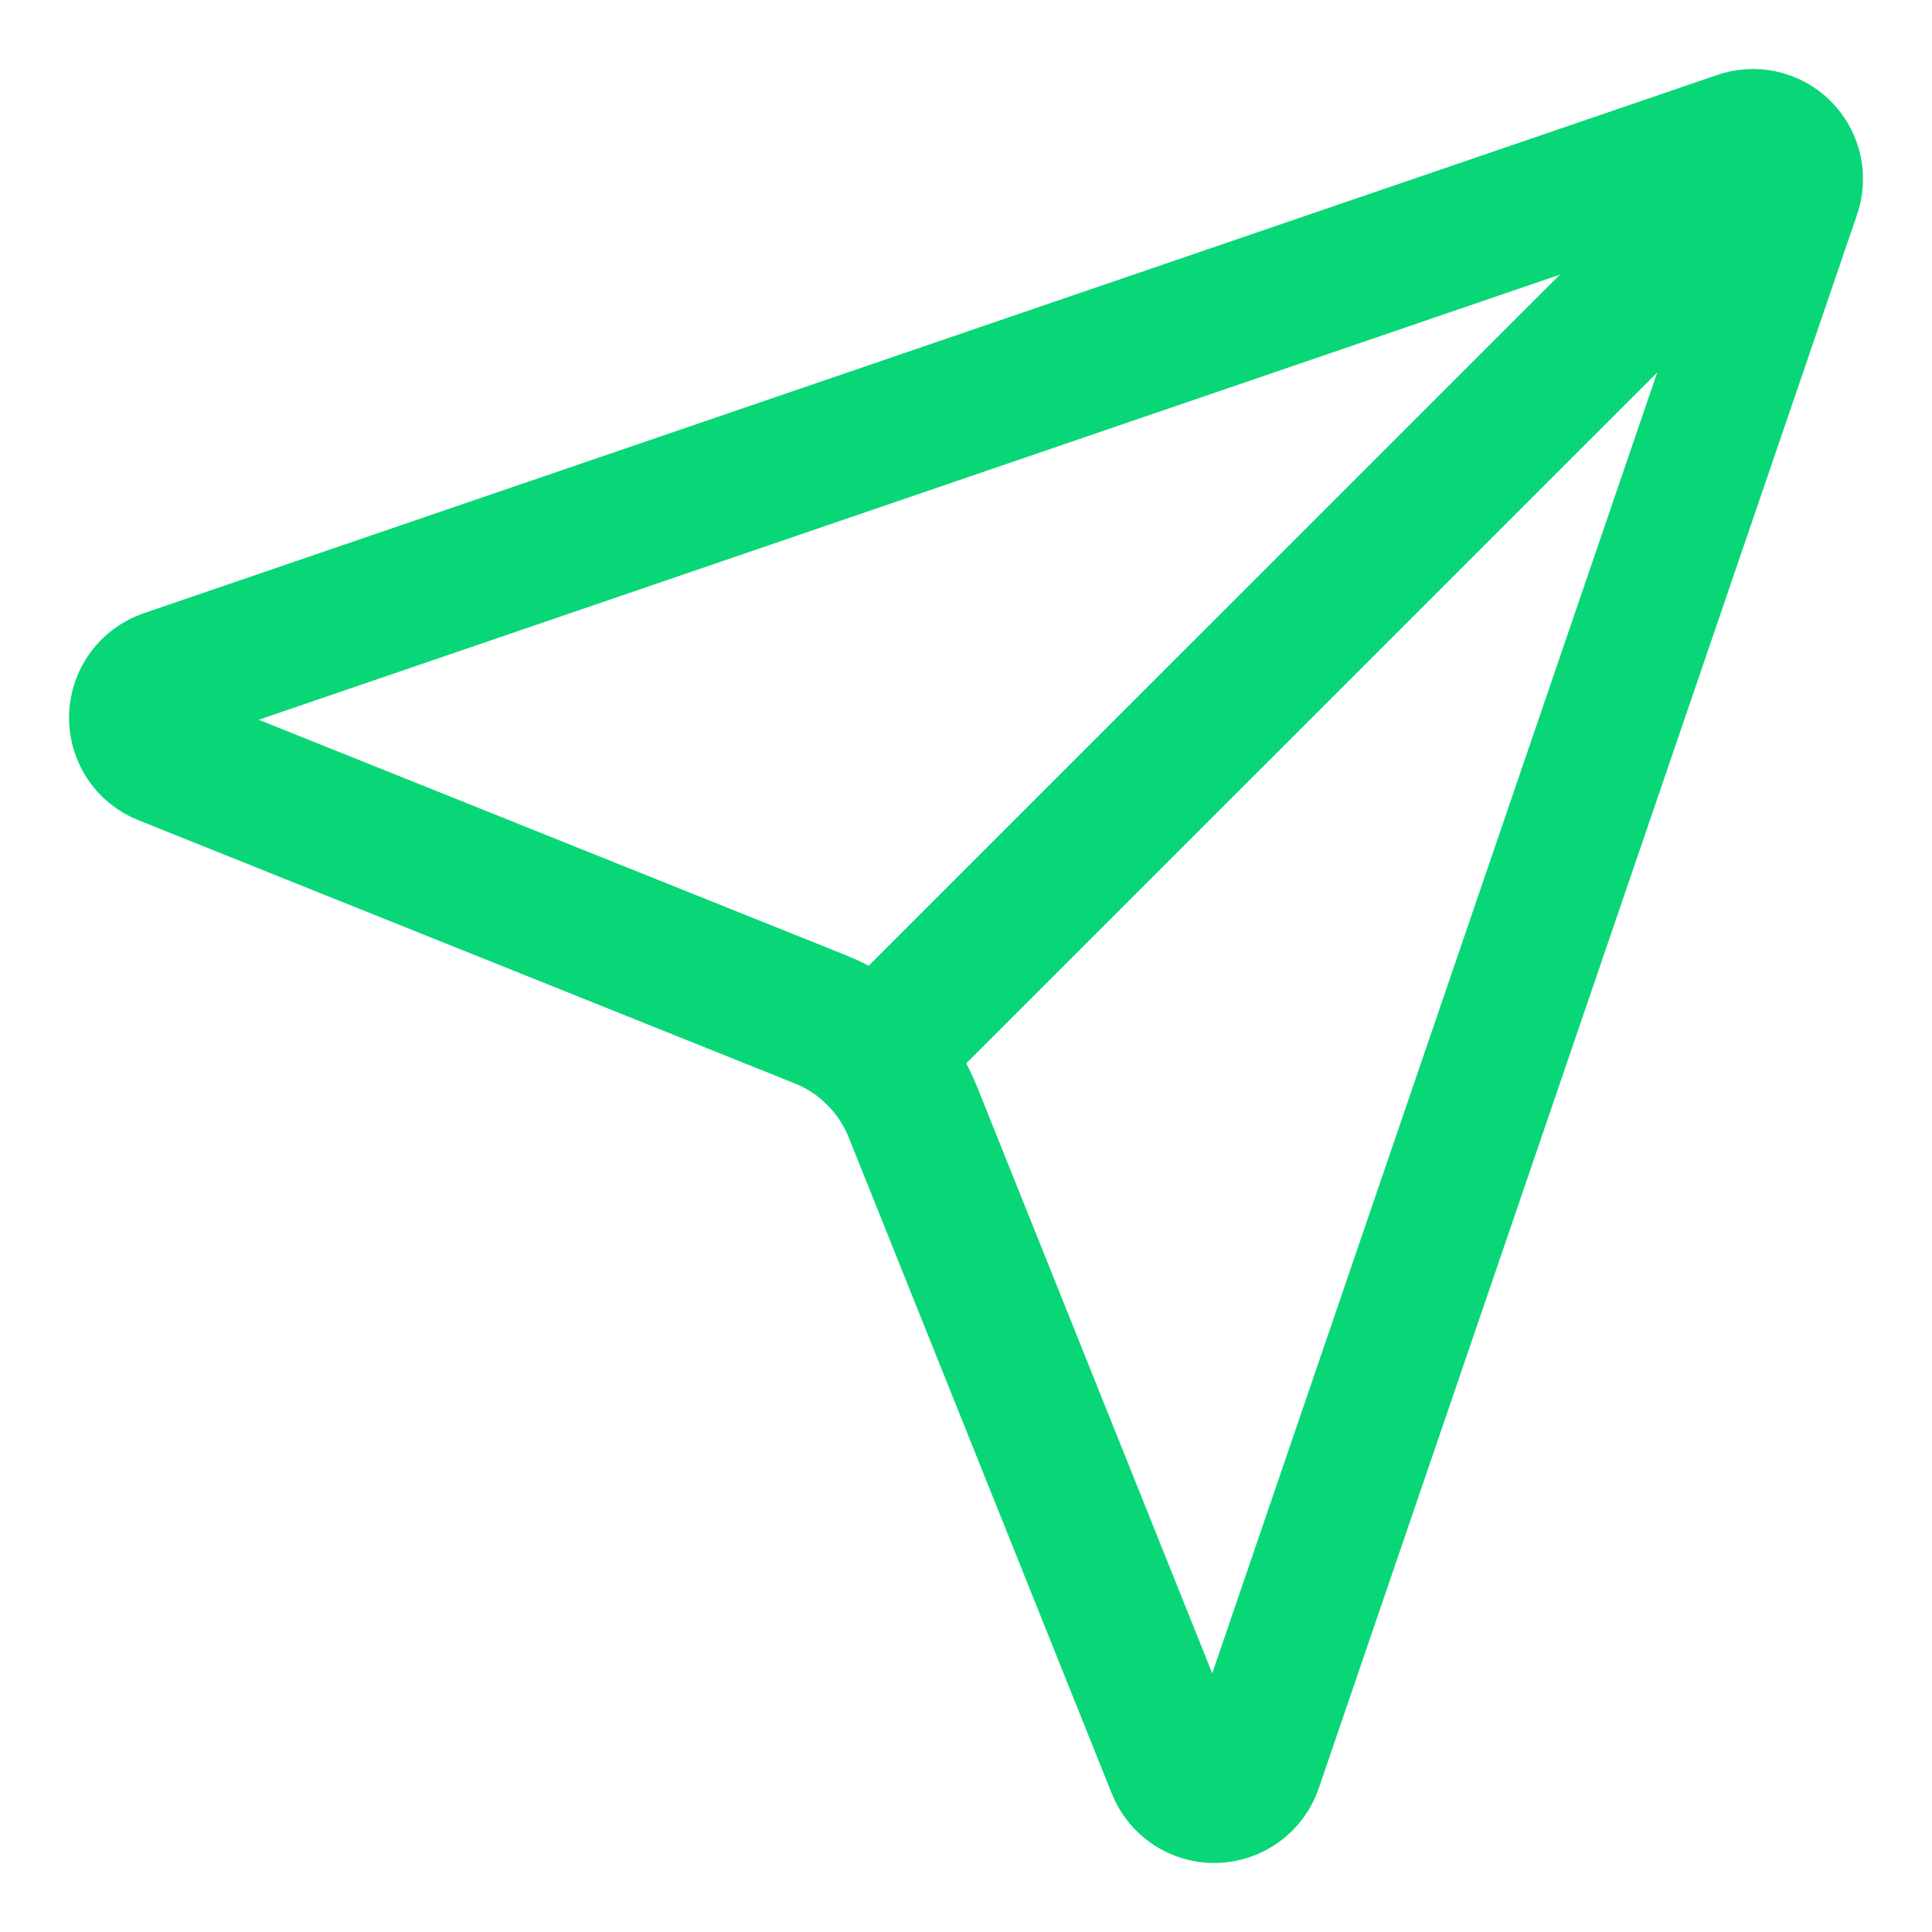
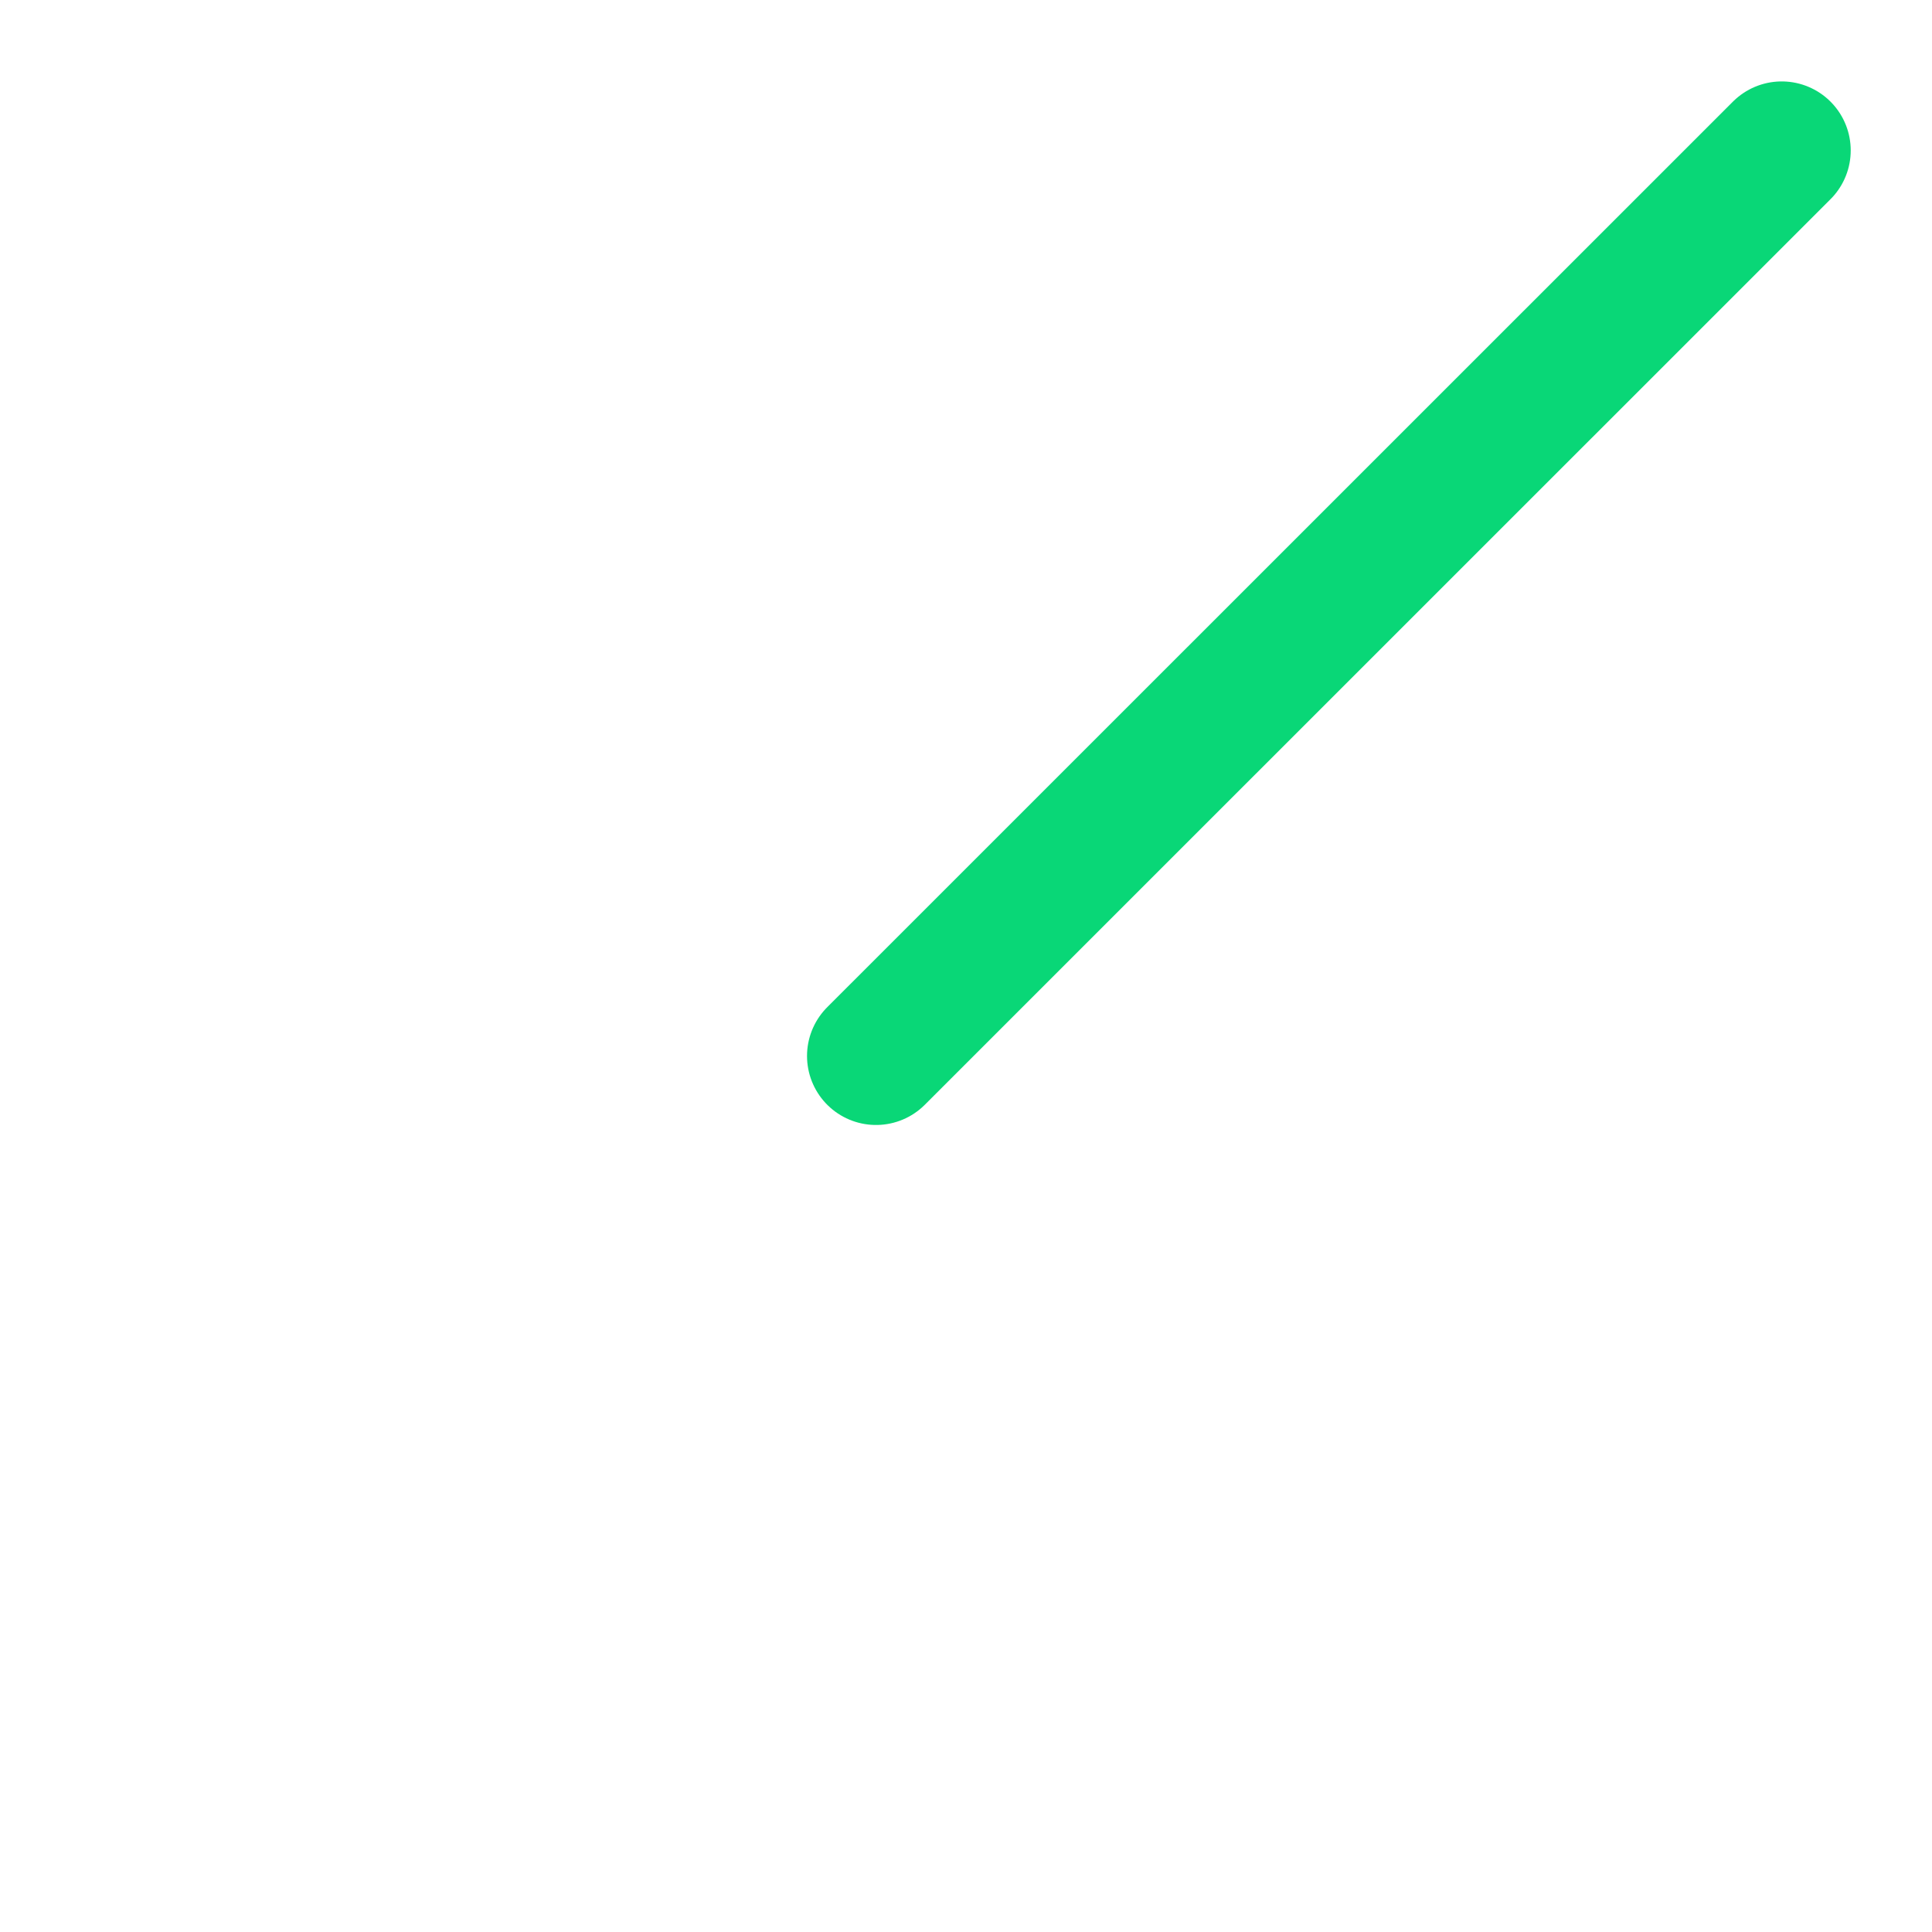
<svg xmlns="http://www.w3.org/2000/svg" width="14" height="14" viewBox="0 0 14 14" fill="none">
-   <path d="M8.521 12.812C8.543 12.868 8.583 12.917 8.634 12.951C8.685 12.984 8.745 13.002 8.807 13C8.868 12.998 8.927 12.978 8.976 12.942C9.026 12.906 9.063 12.855 9.083 12.797L12.982 1.399C13.002 1.345 13.005 1.288 12.993 1.233C12.981 1.178 12.953 1.127 12.913 1.087C12.873 1.047 12.822 1.019 12.767 1.007C12.712 0.995 12.655 0.998 12.601 1.018L1.203 4.917C1.145 4.937 1.094 4.974 1.058 5.024C1.022 5.073 1.002 5.132 1 5.193C0.999 5.255 1.016 5.315 1.049 5.366C1.083 5.417 1.131 5.457 1.188 5.479L5.946 7.387C6.096 7.447 6.233 7.537 6.347 7.652C6.462 7.766 6.552 7.903 6.613 8.053L8.521 12.812Z" stroke="#09D777" stroke-linecap="round" stroke-linejoin="round" />
  <path d="M12.911 1.09L6.348 7.652" stroke="#09D777" stroke-linecap="round" stroke-linejoin="round" />
</svg>